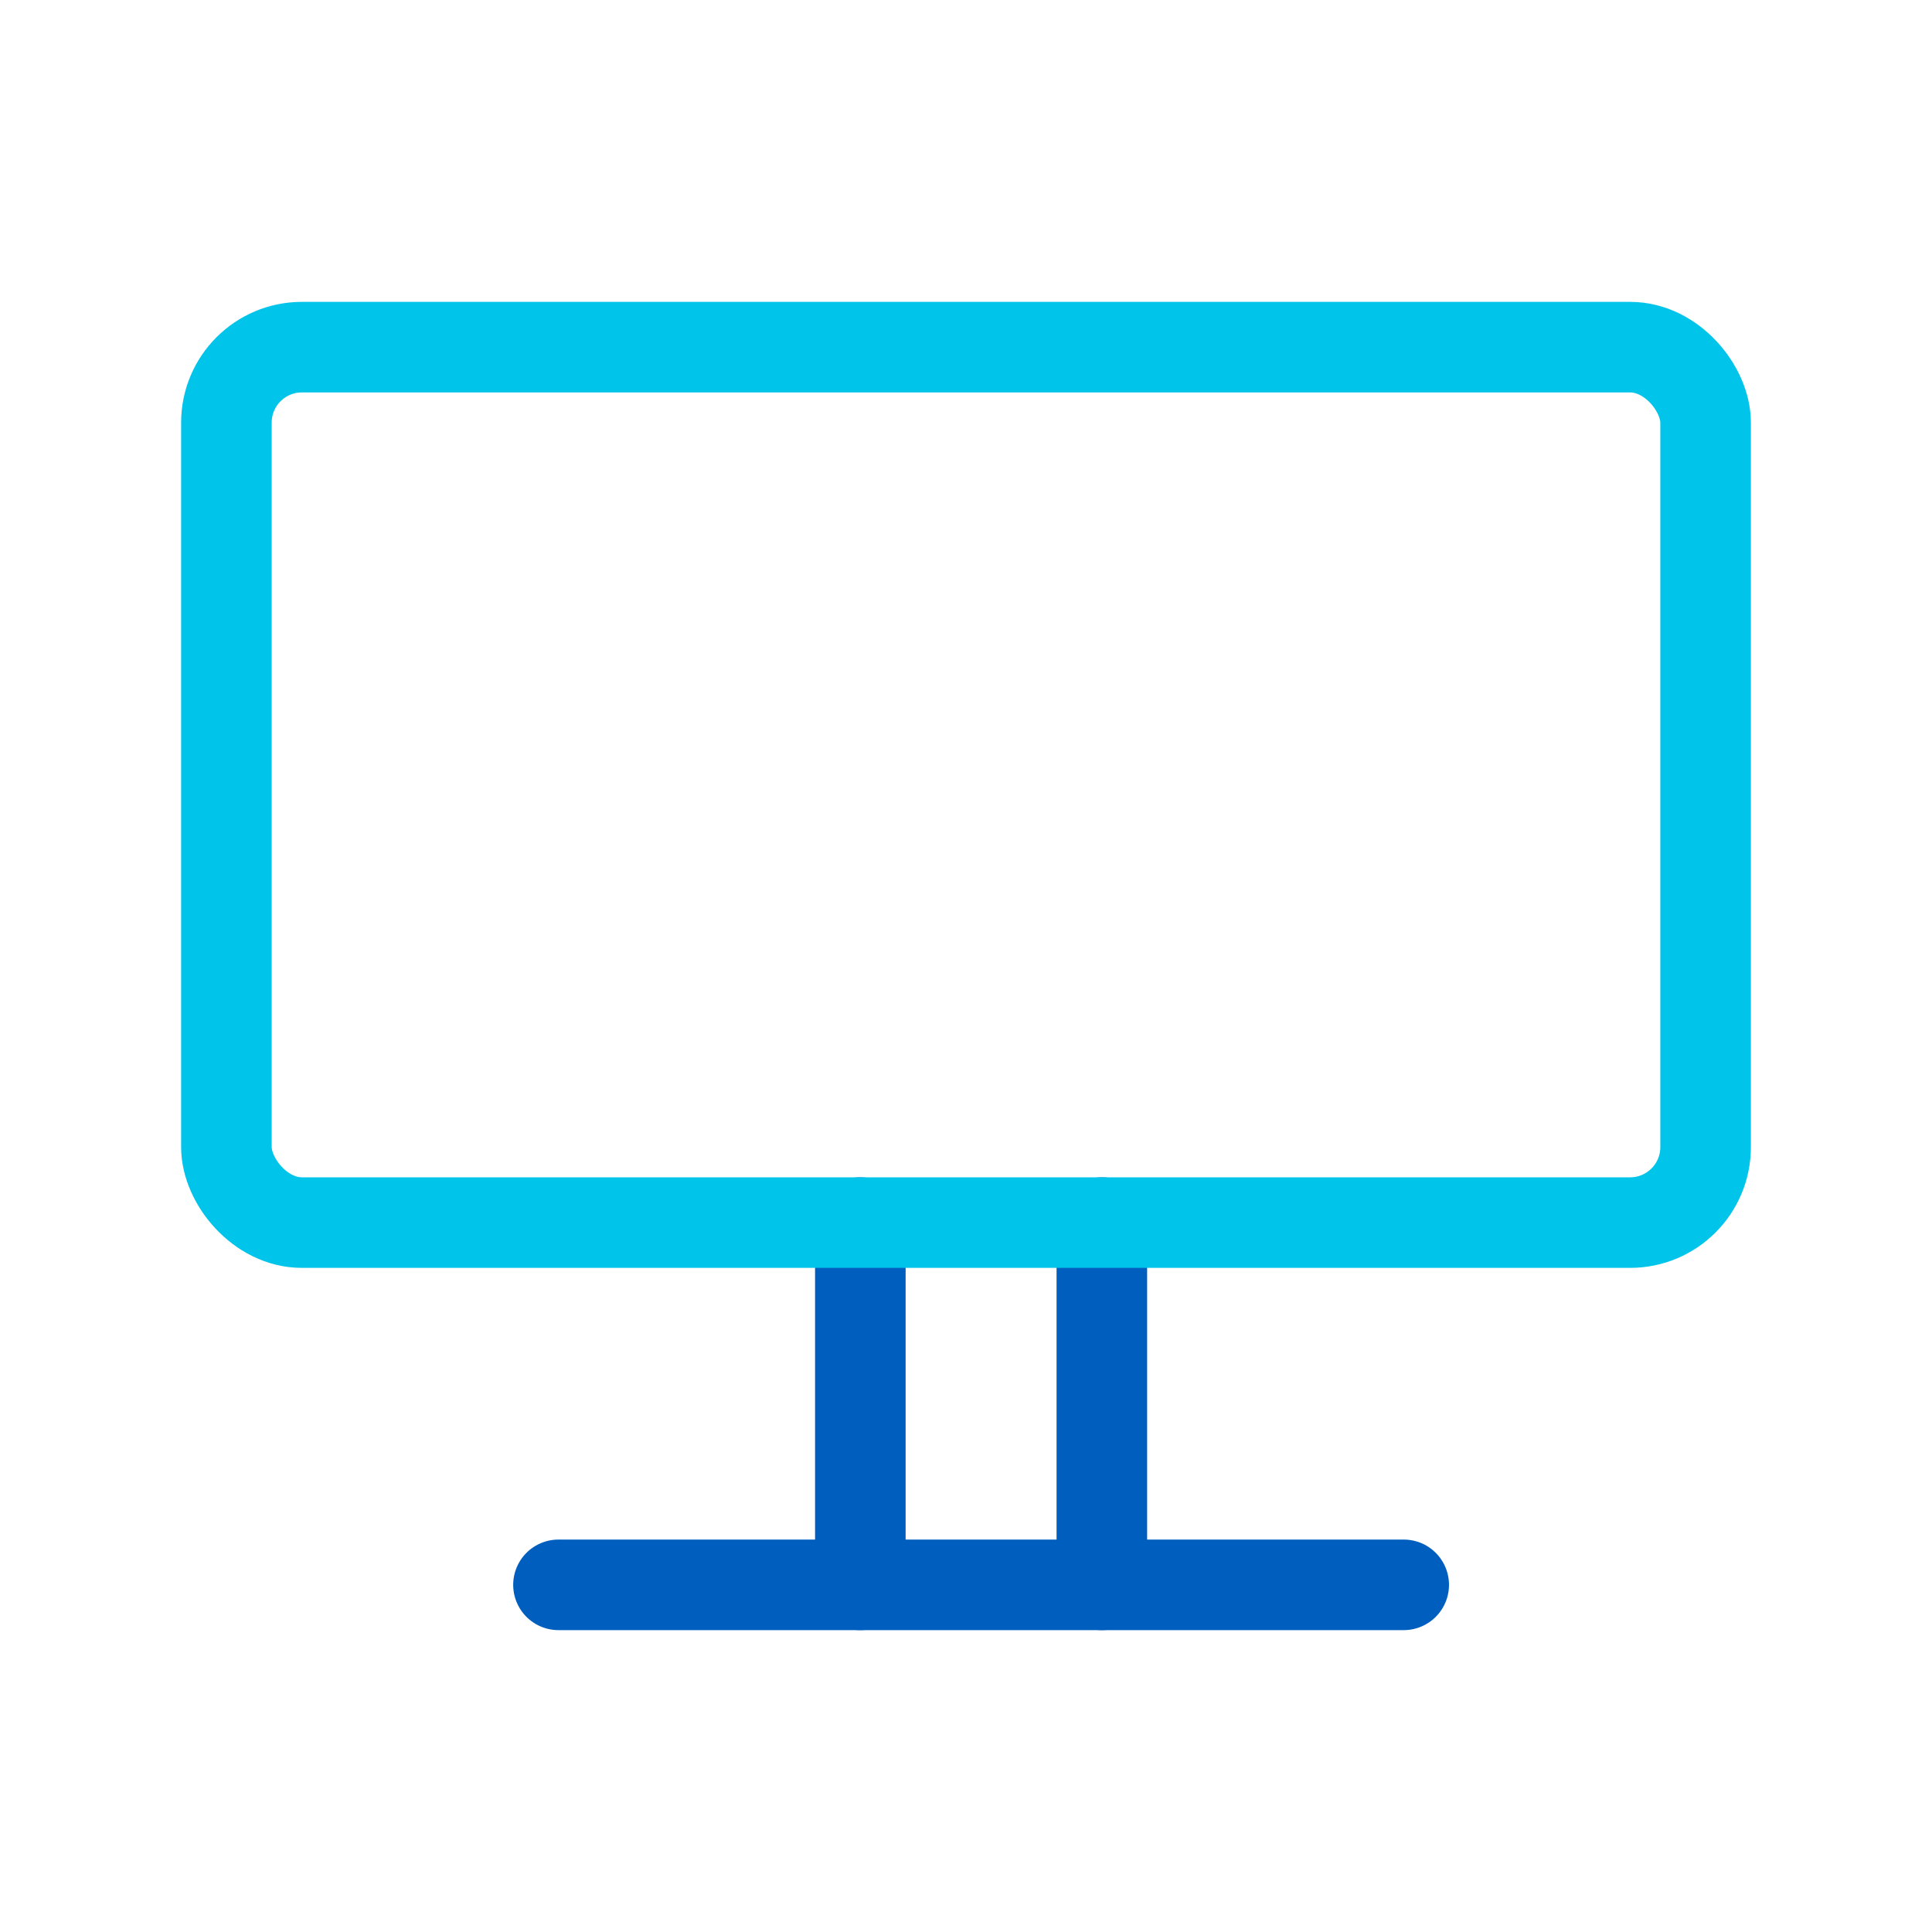
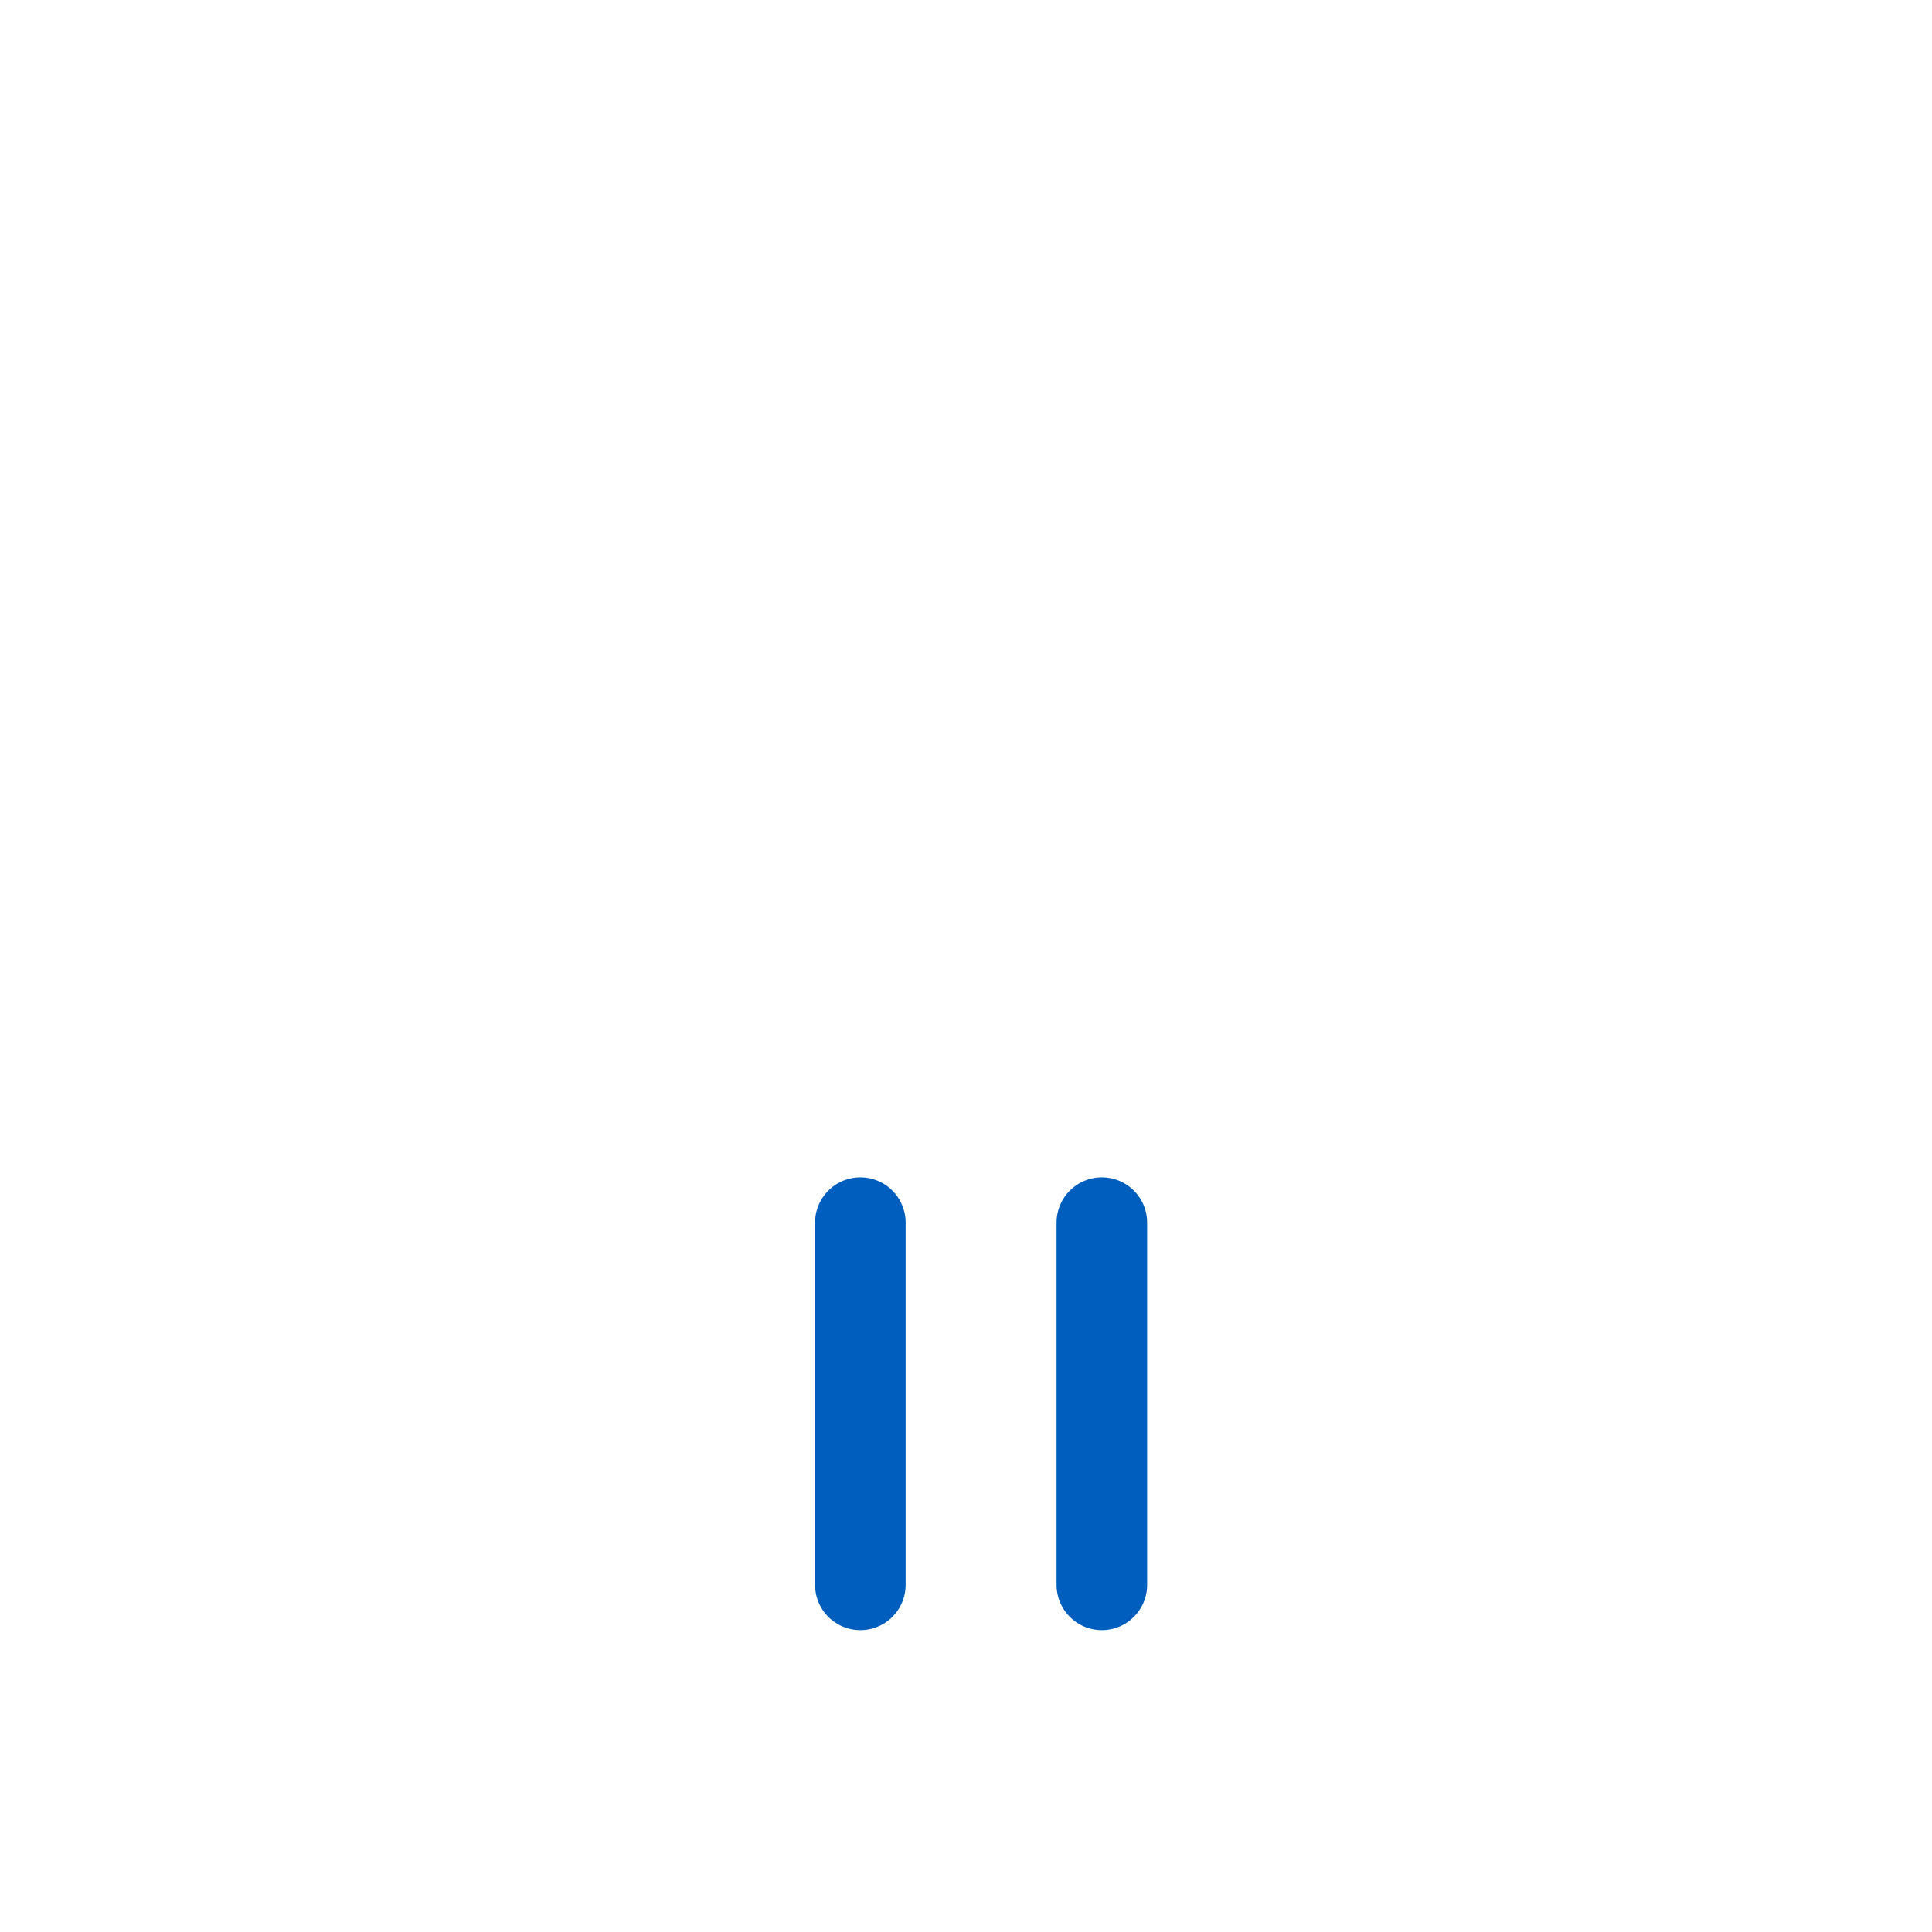
<svg xmlns="http://www.w3.org/2000/svg" id="icon-tech" width="64" height="64" viewBox="0 0 64 64">
-   <rect id="Rectangle_206" data-name="Rectangle 206" width="64" height="64" fill="none" />
-   <line id="Line_344" data-name="Line 344" x2="28" transform="translate(18.5 52.5)" fill="none" stroke="#005fbe" stroke-linecap="round" stroke-width="3" />
  <line id="Line_345" data-name="Line 345" y1="12" transform="translate(28.5 40.5)" fill="none" stroke="#005fbe" stroke-linecap="round" stroke-width="3" />
  <line id="Line_346" data-name="Line 346" y1="12" transform="translate(36.5 40.5)" fill="none" stroke="#005fbe" stroke-linecap="round" stroke-width="3" />
  <g id="Rectangle_564" data-name="Rectangle 564" transform="translate(6 10)" fill="none" stroke="#00c4e9" stroke-width="3">
    <rect width="52" height="32" rx="4" stroke="none" />
-     <rect x="1.5" y="1.5" width="49" height="29" rx="2.5" fill="none" />
  </g>
</svg>